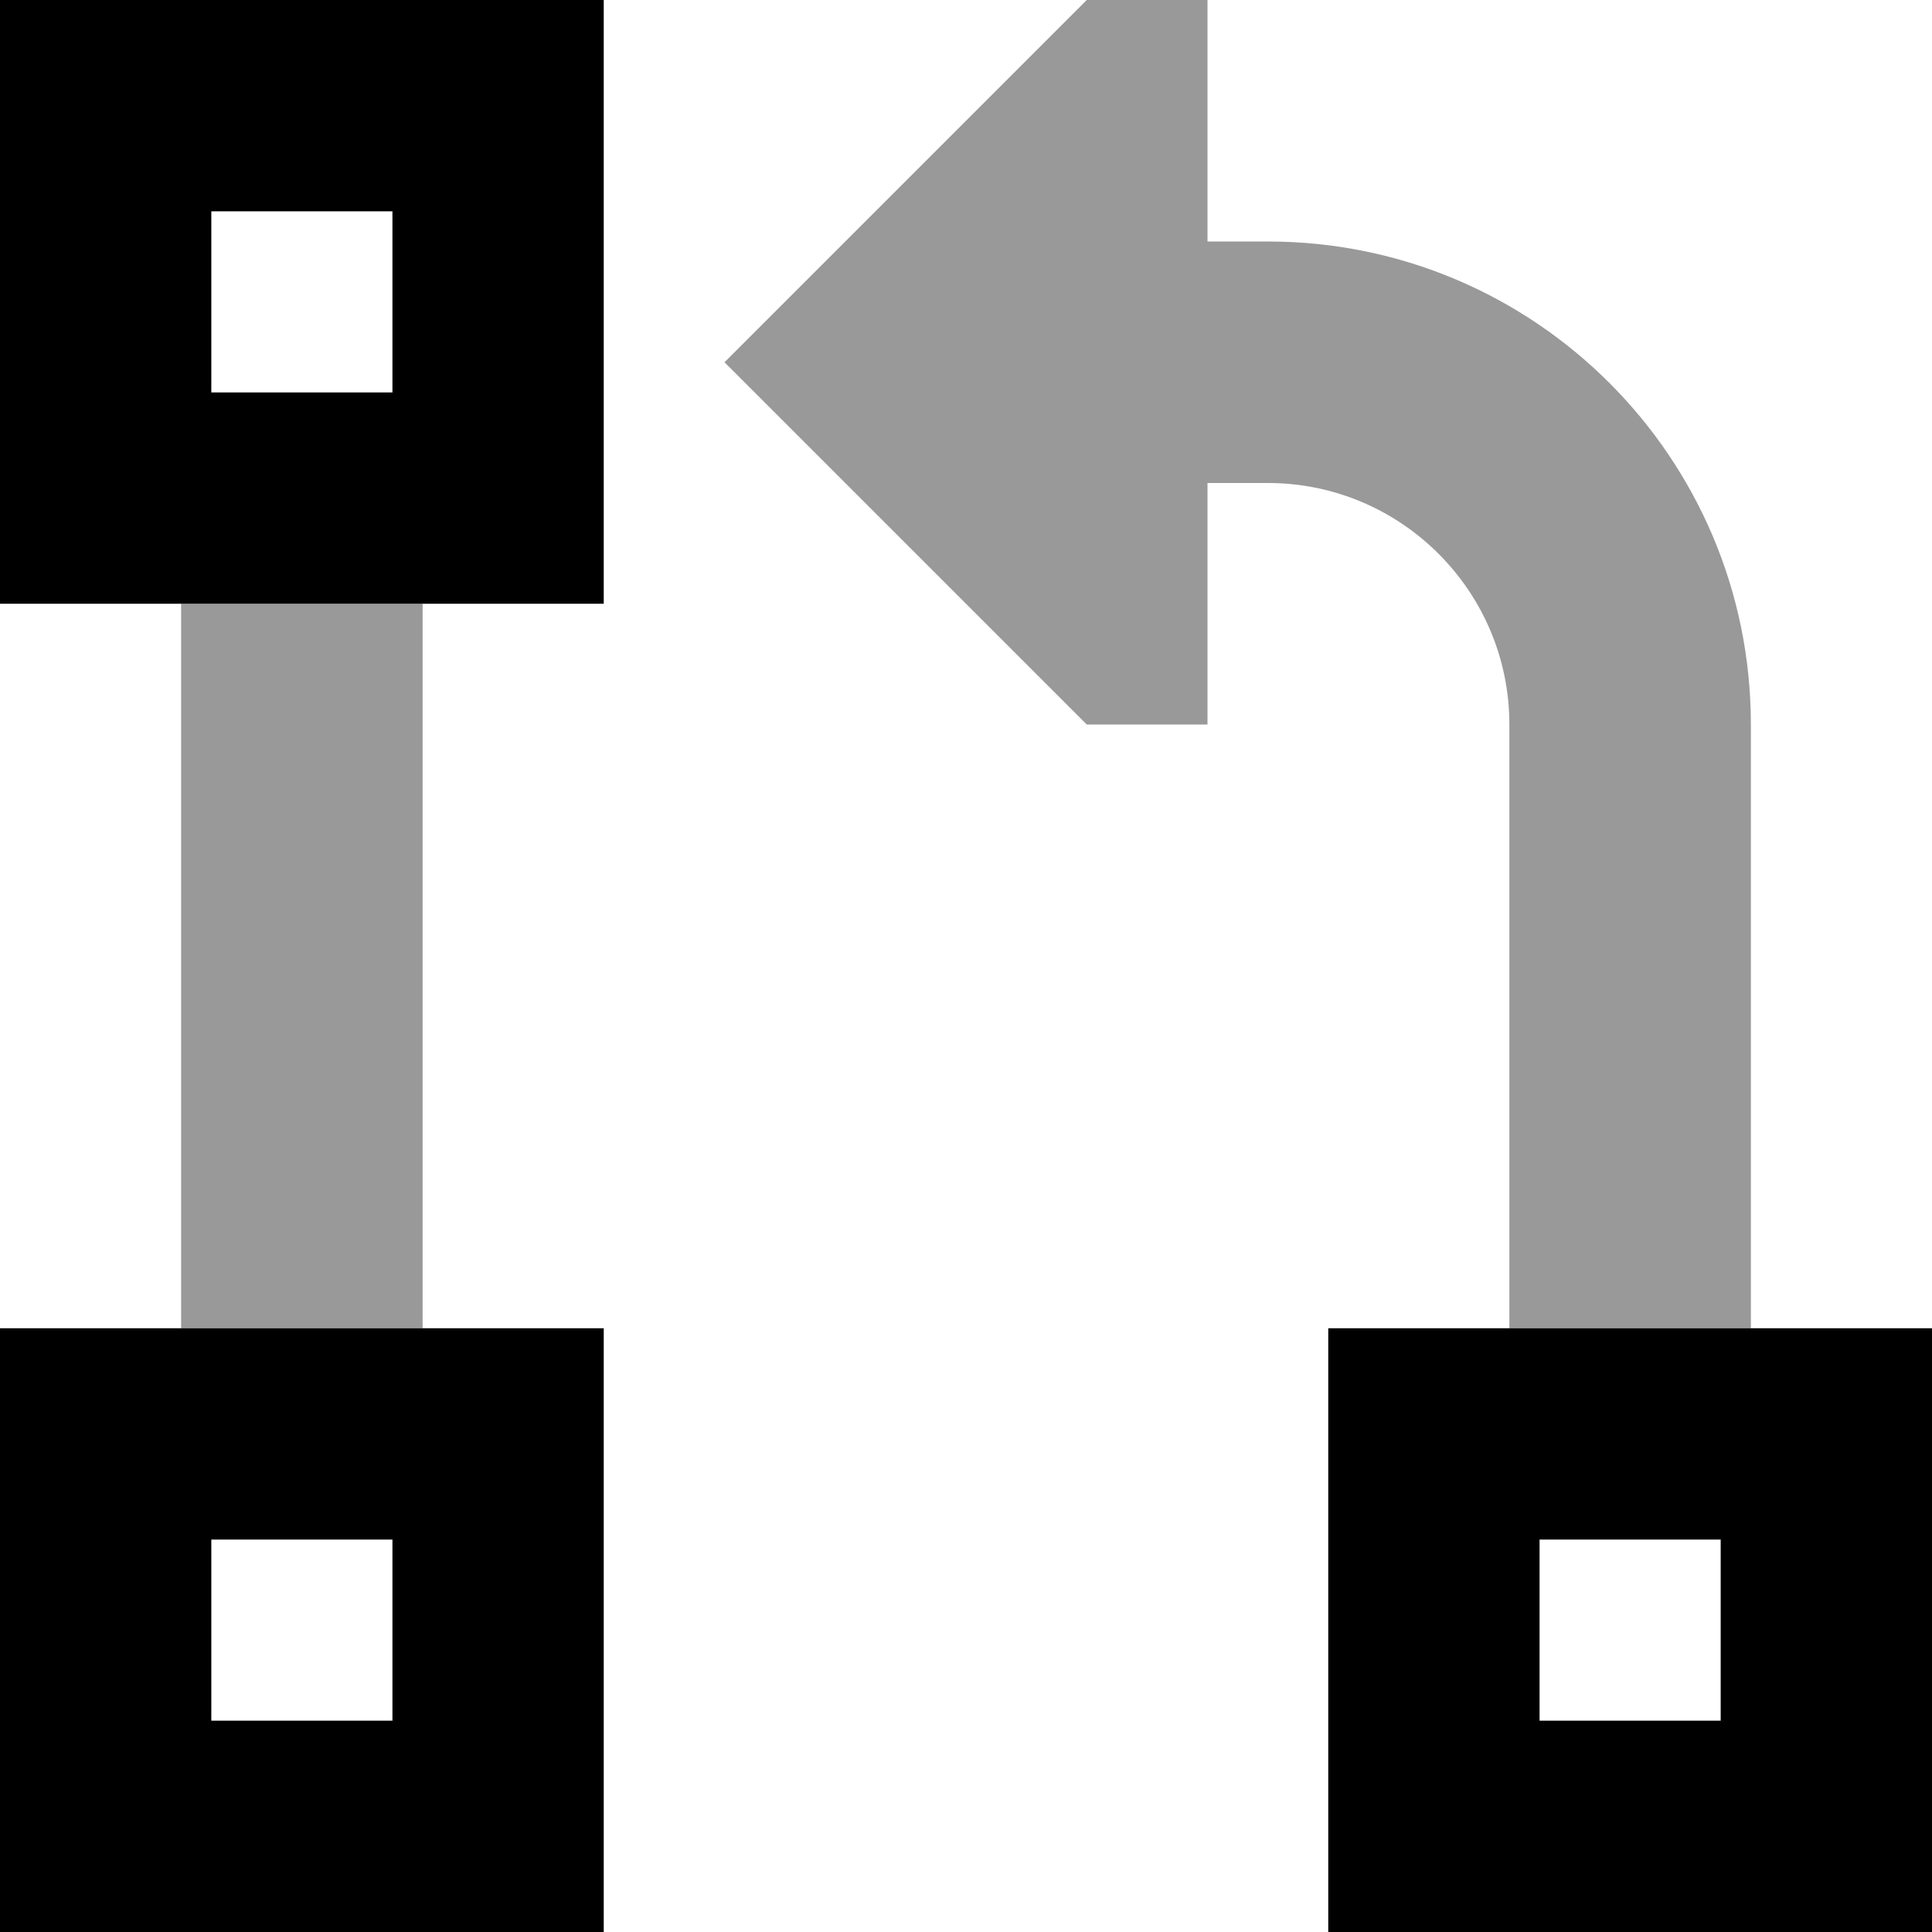
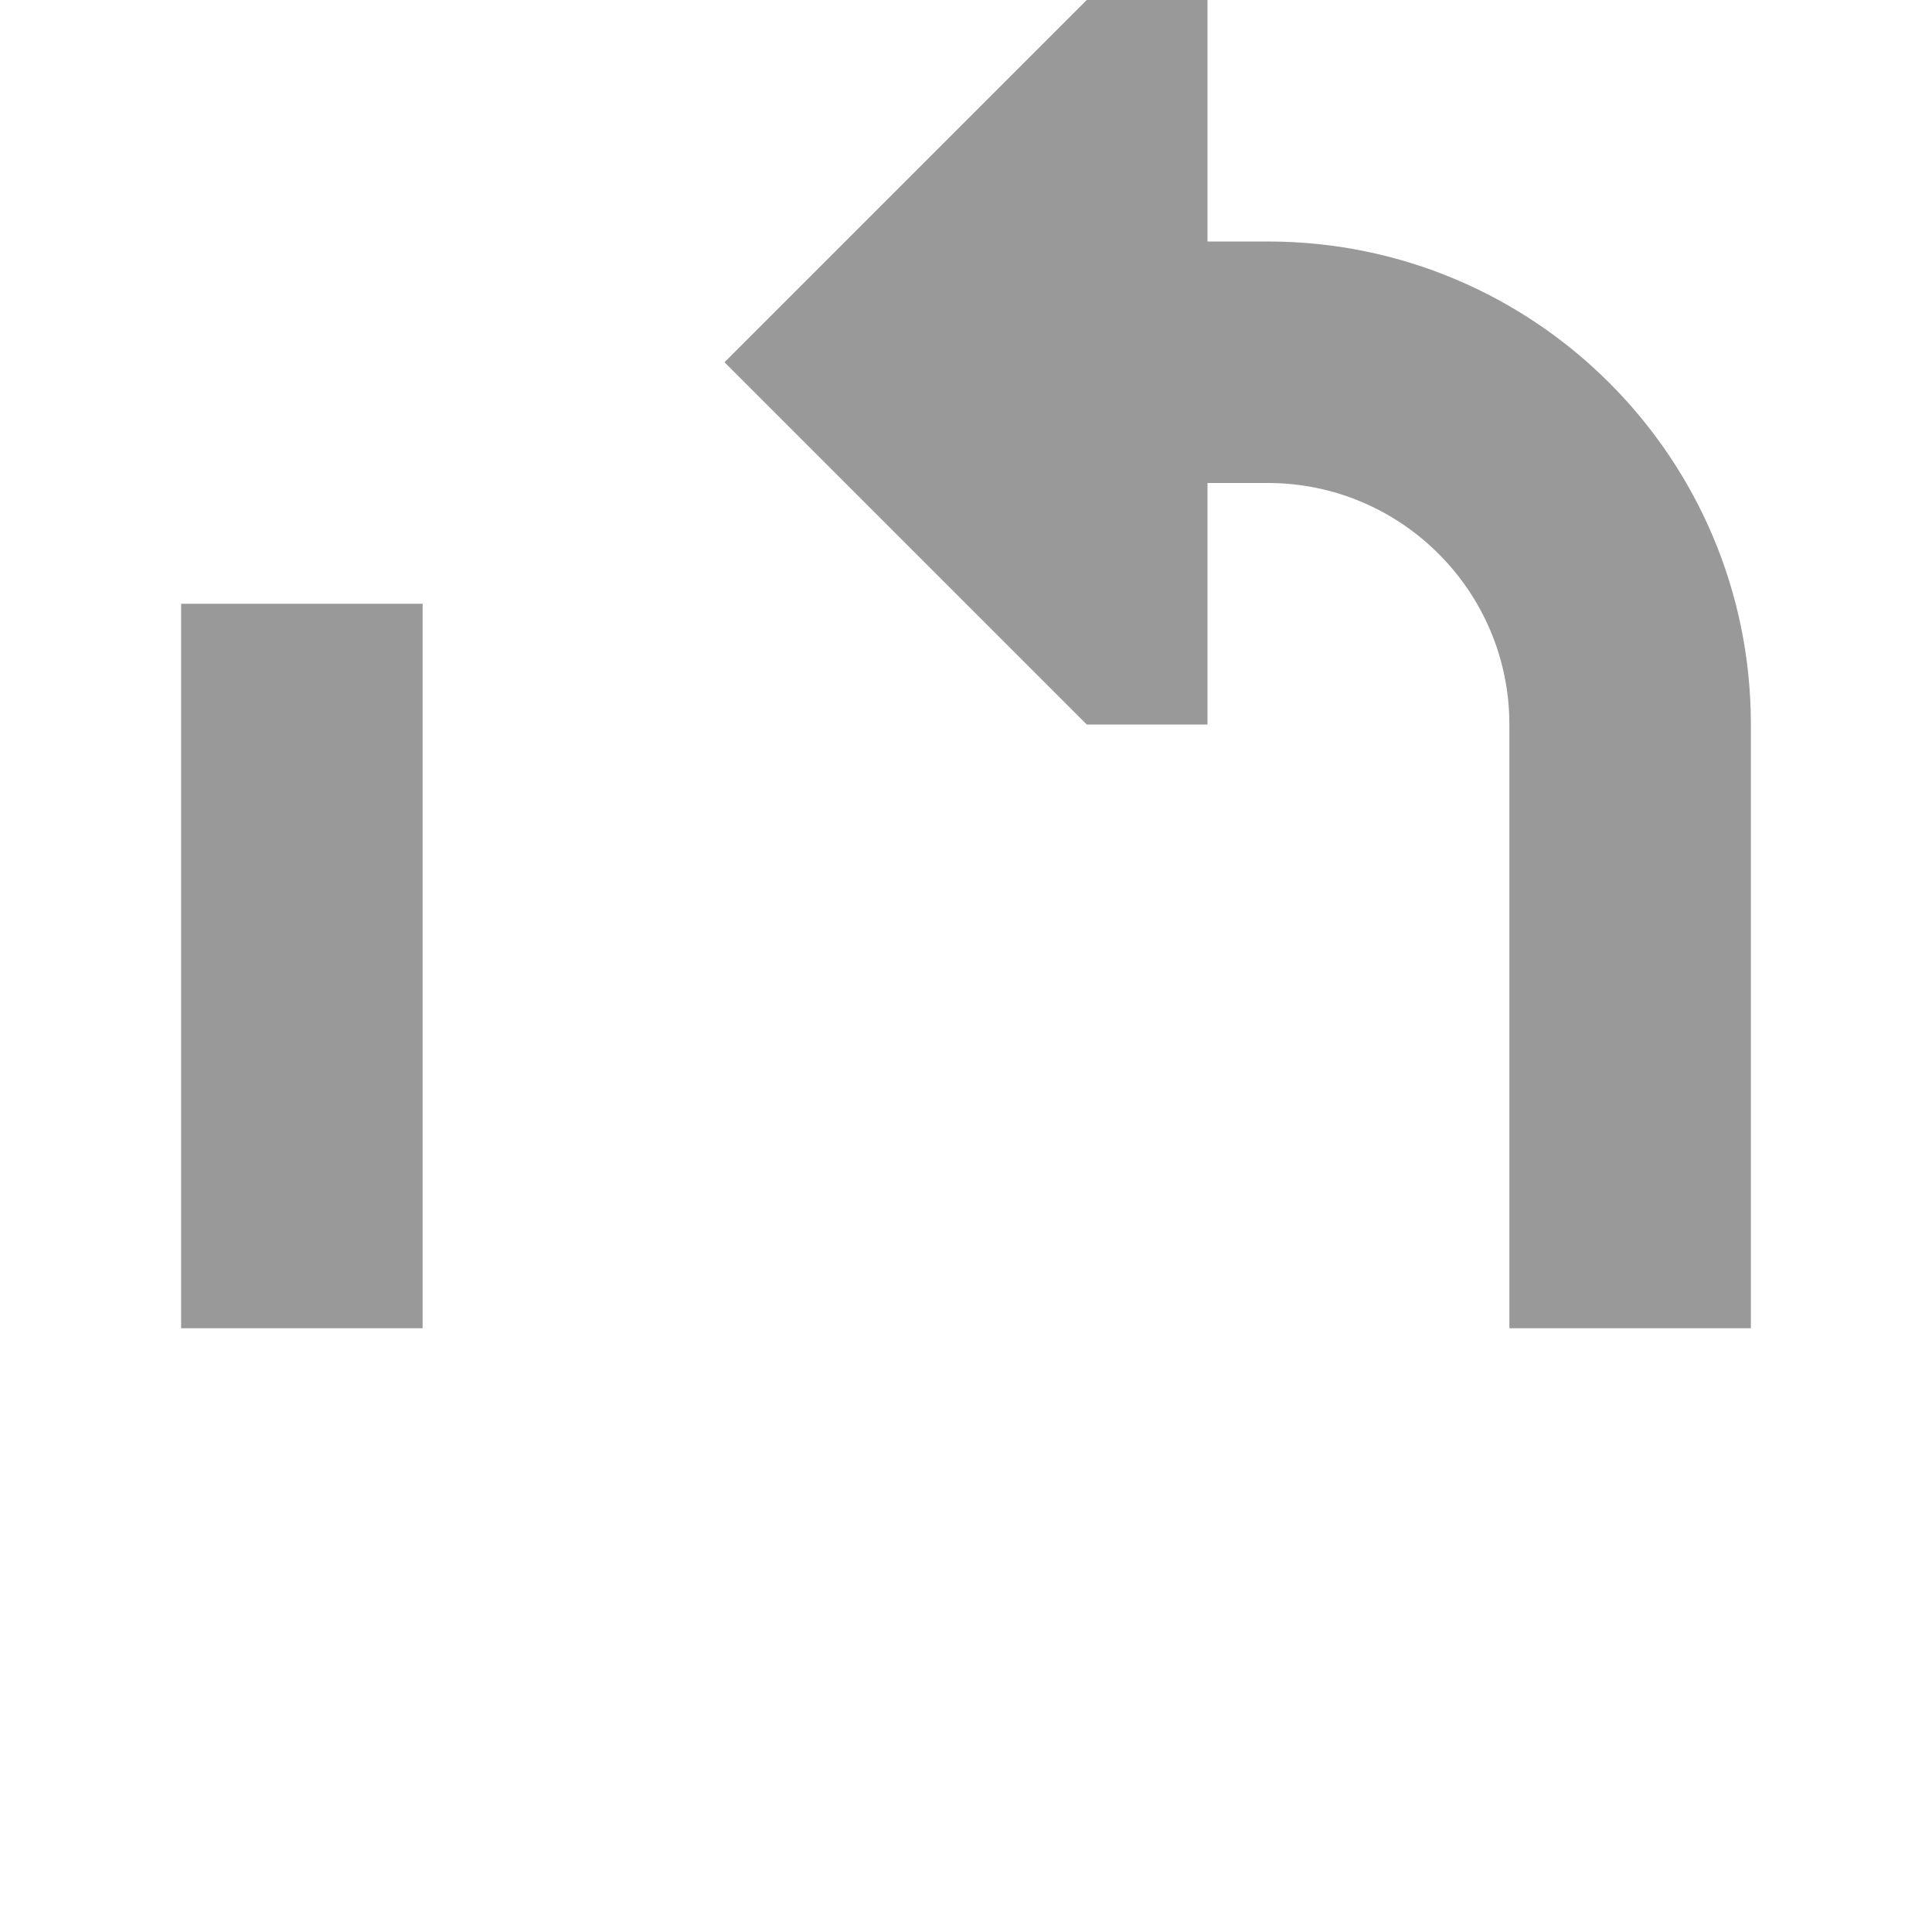
<svg xmlns="http://www.w3.org/2000/svg" viewBox="0 0 512 512">
  <path class="fa-secondary" style="fill:inherit;opacity:.4;" d="M48 160l8 0 48 0 8 0 0 192-8 0-48 0-8 0 0-192zM192 96L288 0l32 0 0 64 16 0c70.7 0 128 57.3 128 128l0 160-8 0-48 0-8 0 0-160c0-35.3-28.7-64-64-64l-16 0 0 64-32 0L192 96z" />
-   <path class="fa-primary" style="fill:inherit;opacity:1;" d="M104 56l0 48-48 0 0-48 48 0zM56 0L0 0 0 56l0 48 0 56 56 0 48 0 56 0 0-56 0-48 0-56L104 0 56 0zm48 408l0 48-48 0 0-48 48 0zM56 352L0 352l0 56 0 48 0 56 56 0 48 0 56 0 0-56 0-48 0-56-56 0-48 0zm352 56l48 0 0 48-48 0 0-48zm-56-56l0 56 0 48 0 56 56 0 48 0 56 0 0-56 0-48 0-56-56 0-48 0-56 0z" />
</svg>